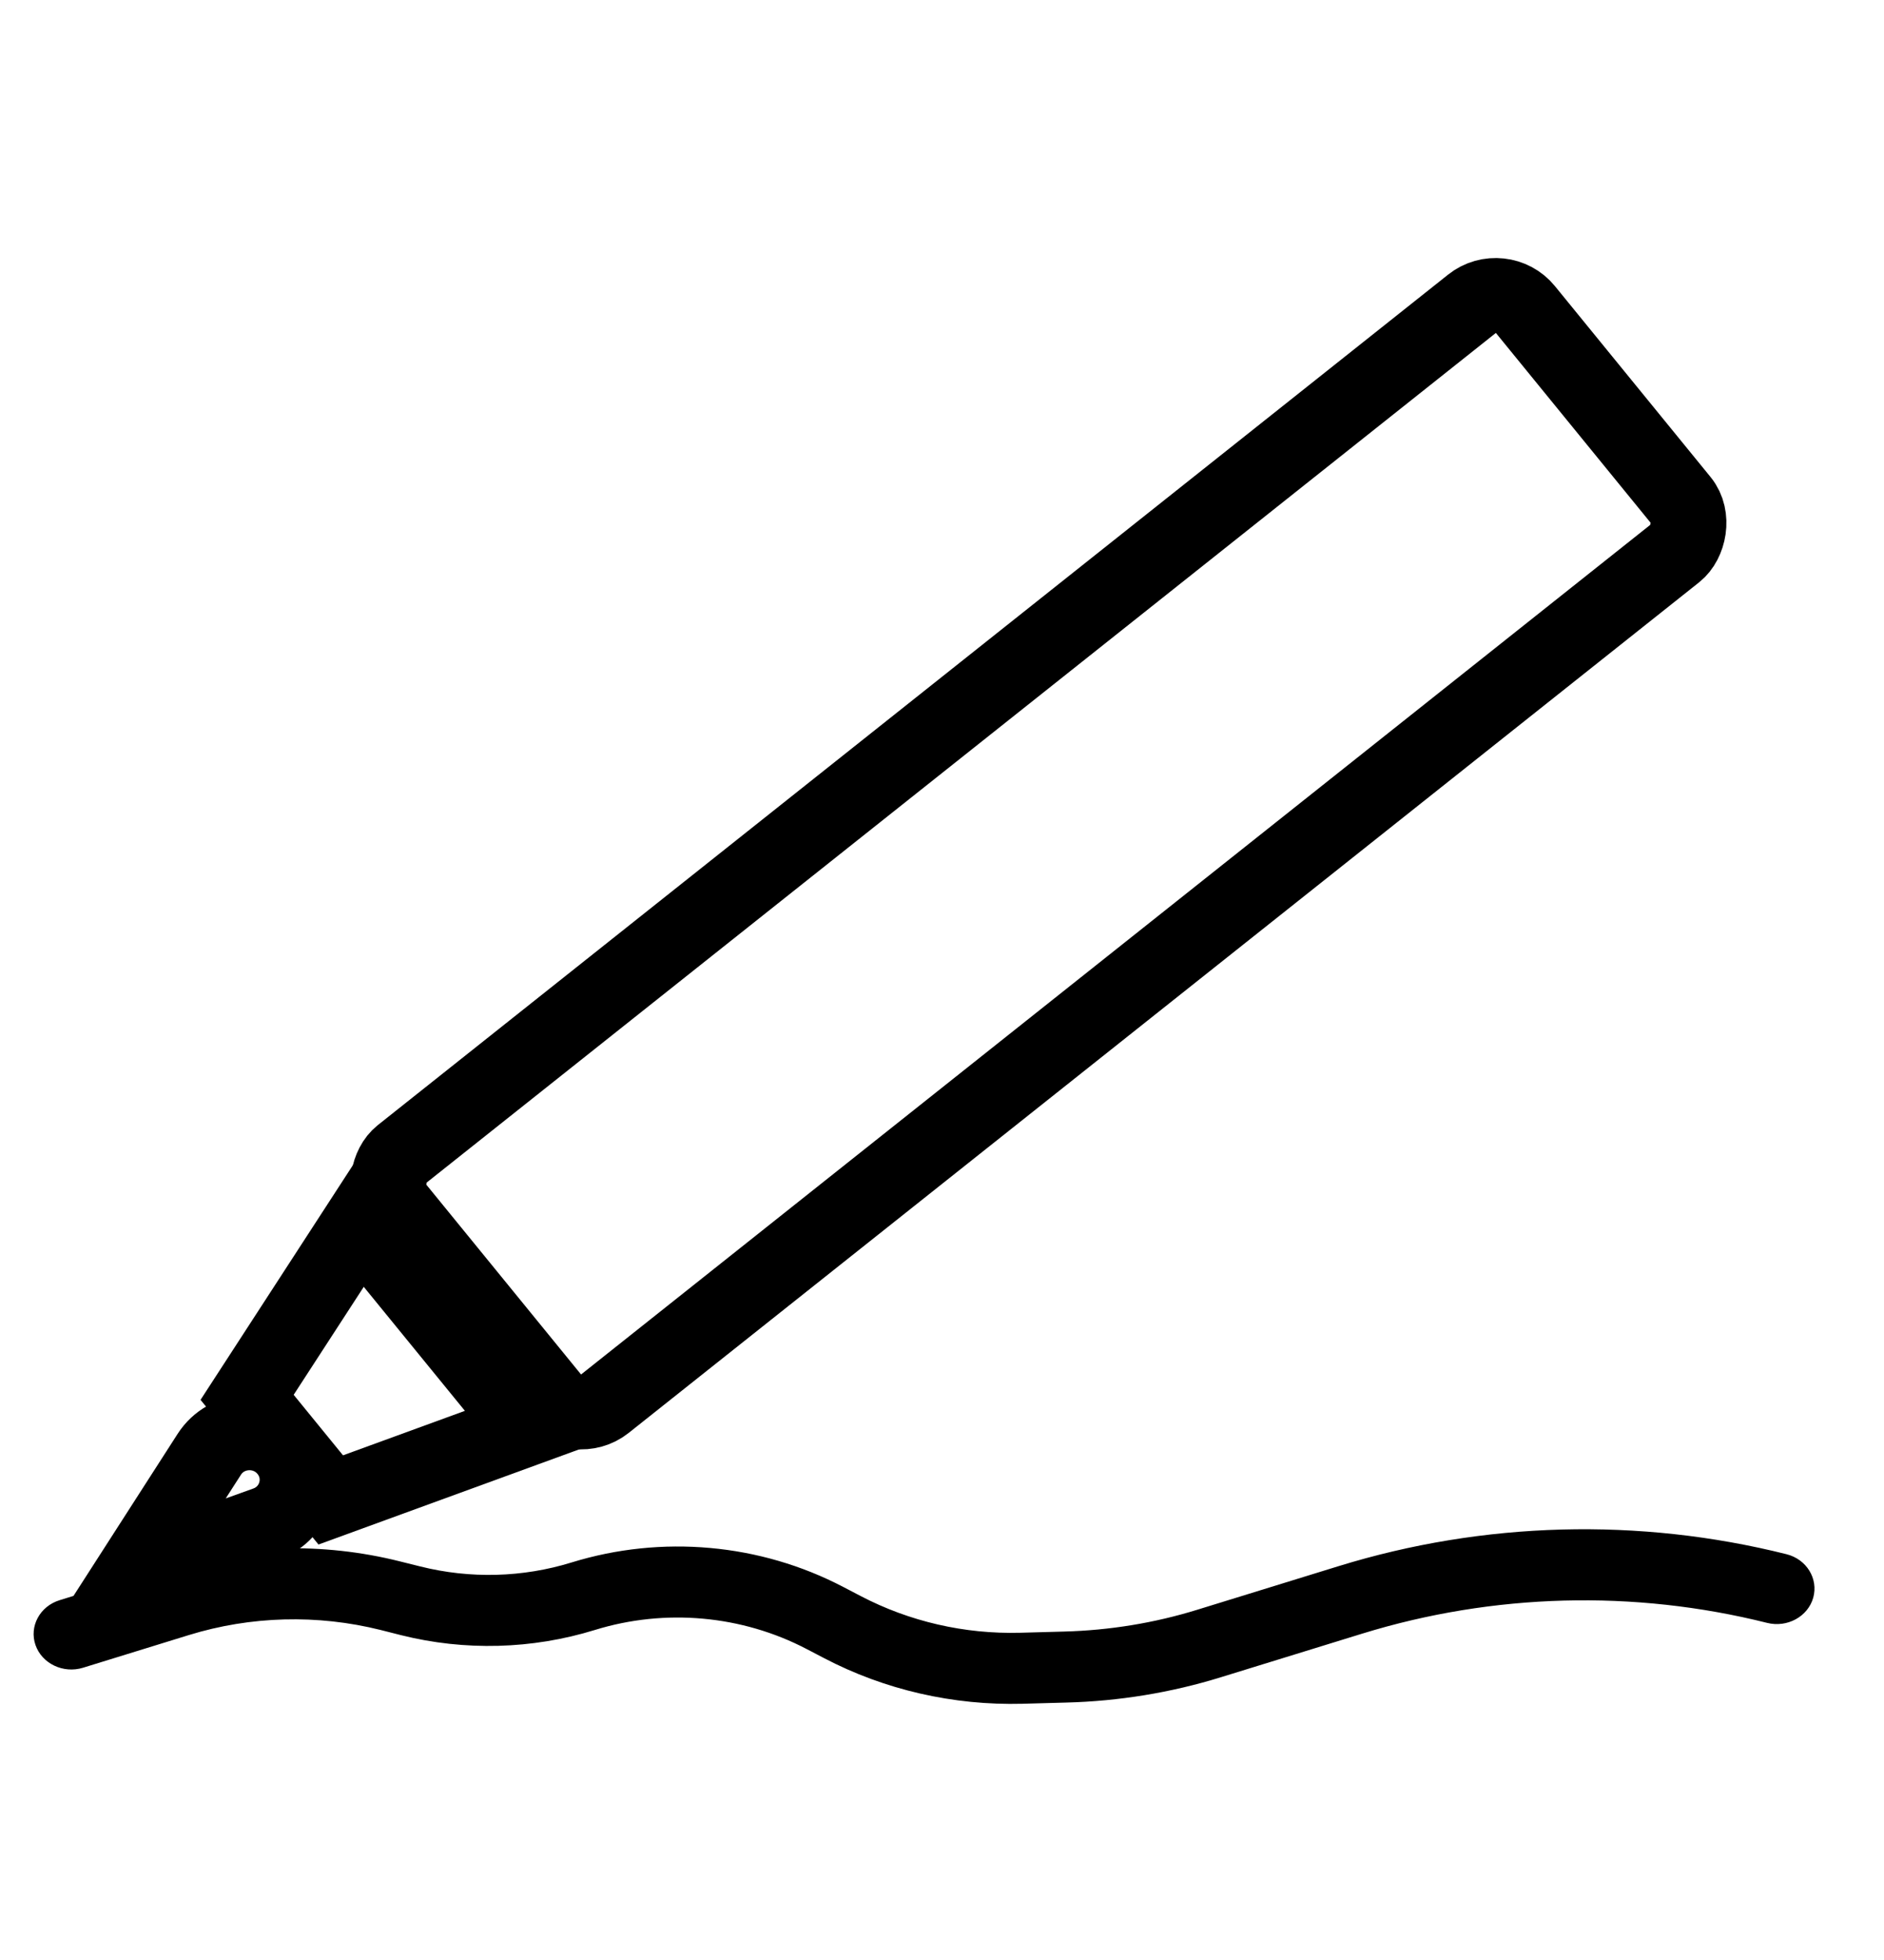
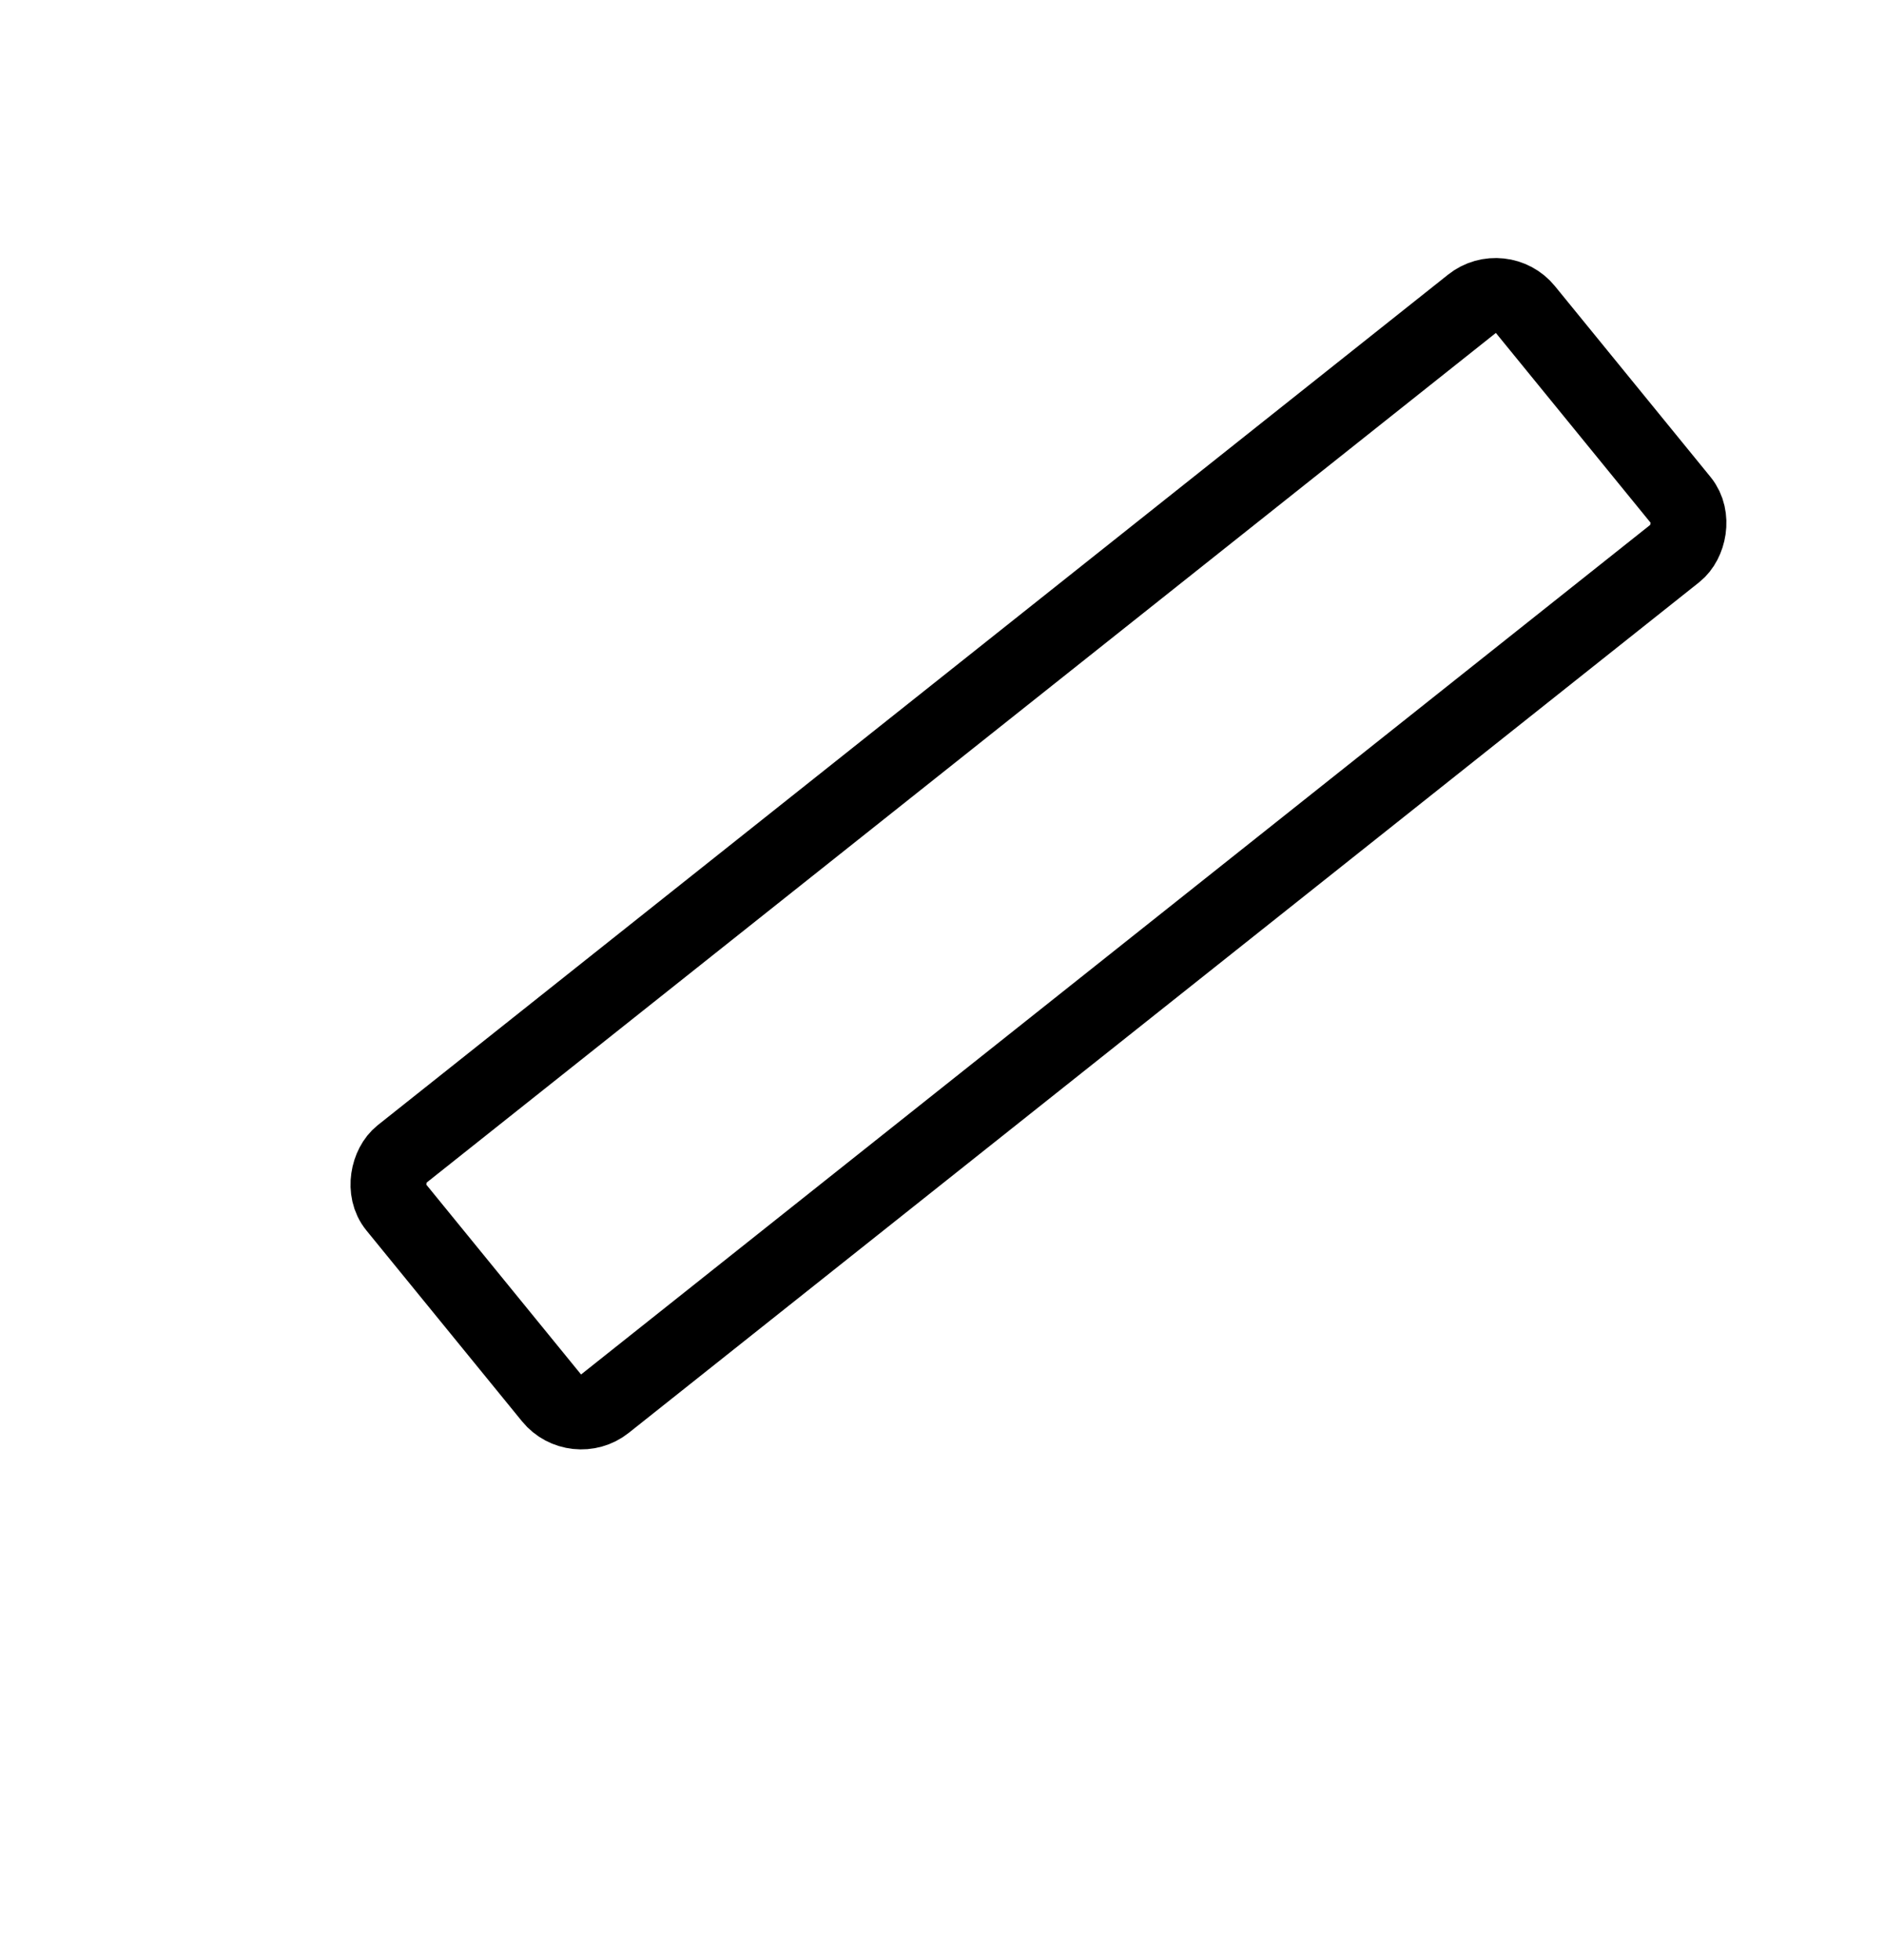
<svg xmlns="http://www.w3.org/2000/svg" width="25" height="26" viewBox="0 0 25 26" fill="none">
-   <path fill-rule="evenodd" clip-rule="evenodd" d="M10.934 21.995C11.738 22.416 12.648 22.625 13.568 22.601L14.15 22.585C14.847 22.567 15.538 22.454 16.201 22.249L18.075 21.671C19.814 21.135 21.681 21.085 23.449 21.528C23.716 21.595 23.99 21.445 24.061 21.194C24.131 20.942 23.973 20.684 23.706 20.617C21.751 20.127 19.687 20.182 17.764 20.775L15.89 21.353C15.318 21.53 14.723 21.627 14.121 21.643L13.54 21.659C12.799 21.679 12.067 21.51 11.419 21.171L11.189 21.051C10.087 20.475 8.781 20.357 7.583 20.727C6.935 20.927 6.239 20.945 5.579 20.78L5.306 20.712C4.282 20.455 3.201 20.484 2.194 20.794L0.791 21.227C0.529 21.308 0.385 21.574 0.471 21.822C0.557 22.069 0.84 22.204 1.102 22.123L2.505 21.69C3.328 21.436 4.212 21.413 5.05 21.622L5.322 21.691C6.169 21.903 7.062 21.879 7.894 21.622C8.827 21.334 9.845 21.426 10.704 21.875L10.934 21.995Z" fill="black" />
-   <path d="M2.777 19.292L1.778 20.846L3.531 20.216C3.938 20.069 4.077 19.571 3.805 19.237C3.533 18.903 3.009 18.931 2.777 19.292Z" stroke="black" />
-   <path d="M4.781 16.223L3.279 18.536L4.389 19.897L7.001 18.944L4.781 16.223Z" stroke="black" />
  <rect x="-0.075" y="0.698" width="4.268" height="19.141" rx="0.5" transform="matrix(0.632 0.775 -0.783 0.622 20.519 3.342)" stroke="black" />
</svg>